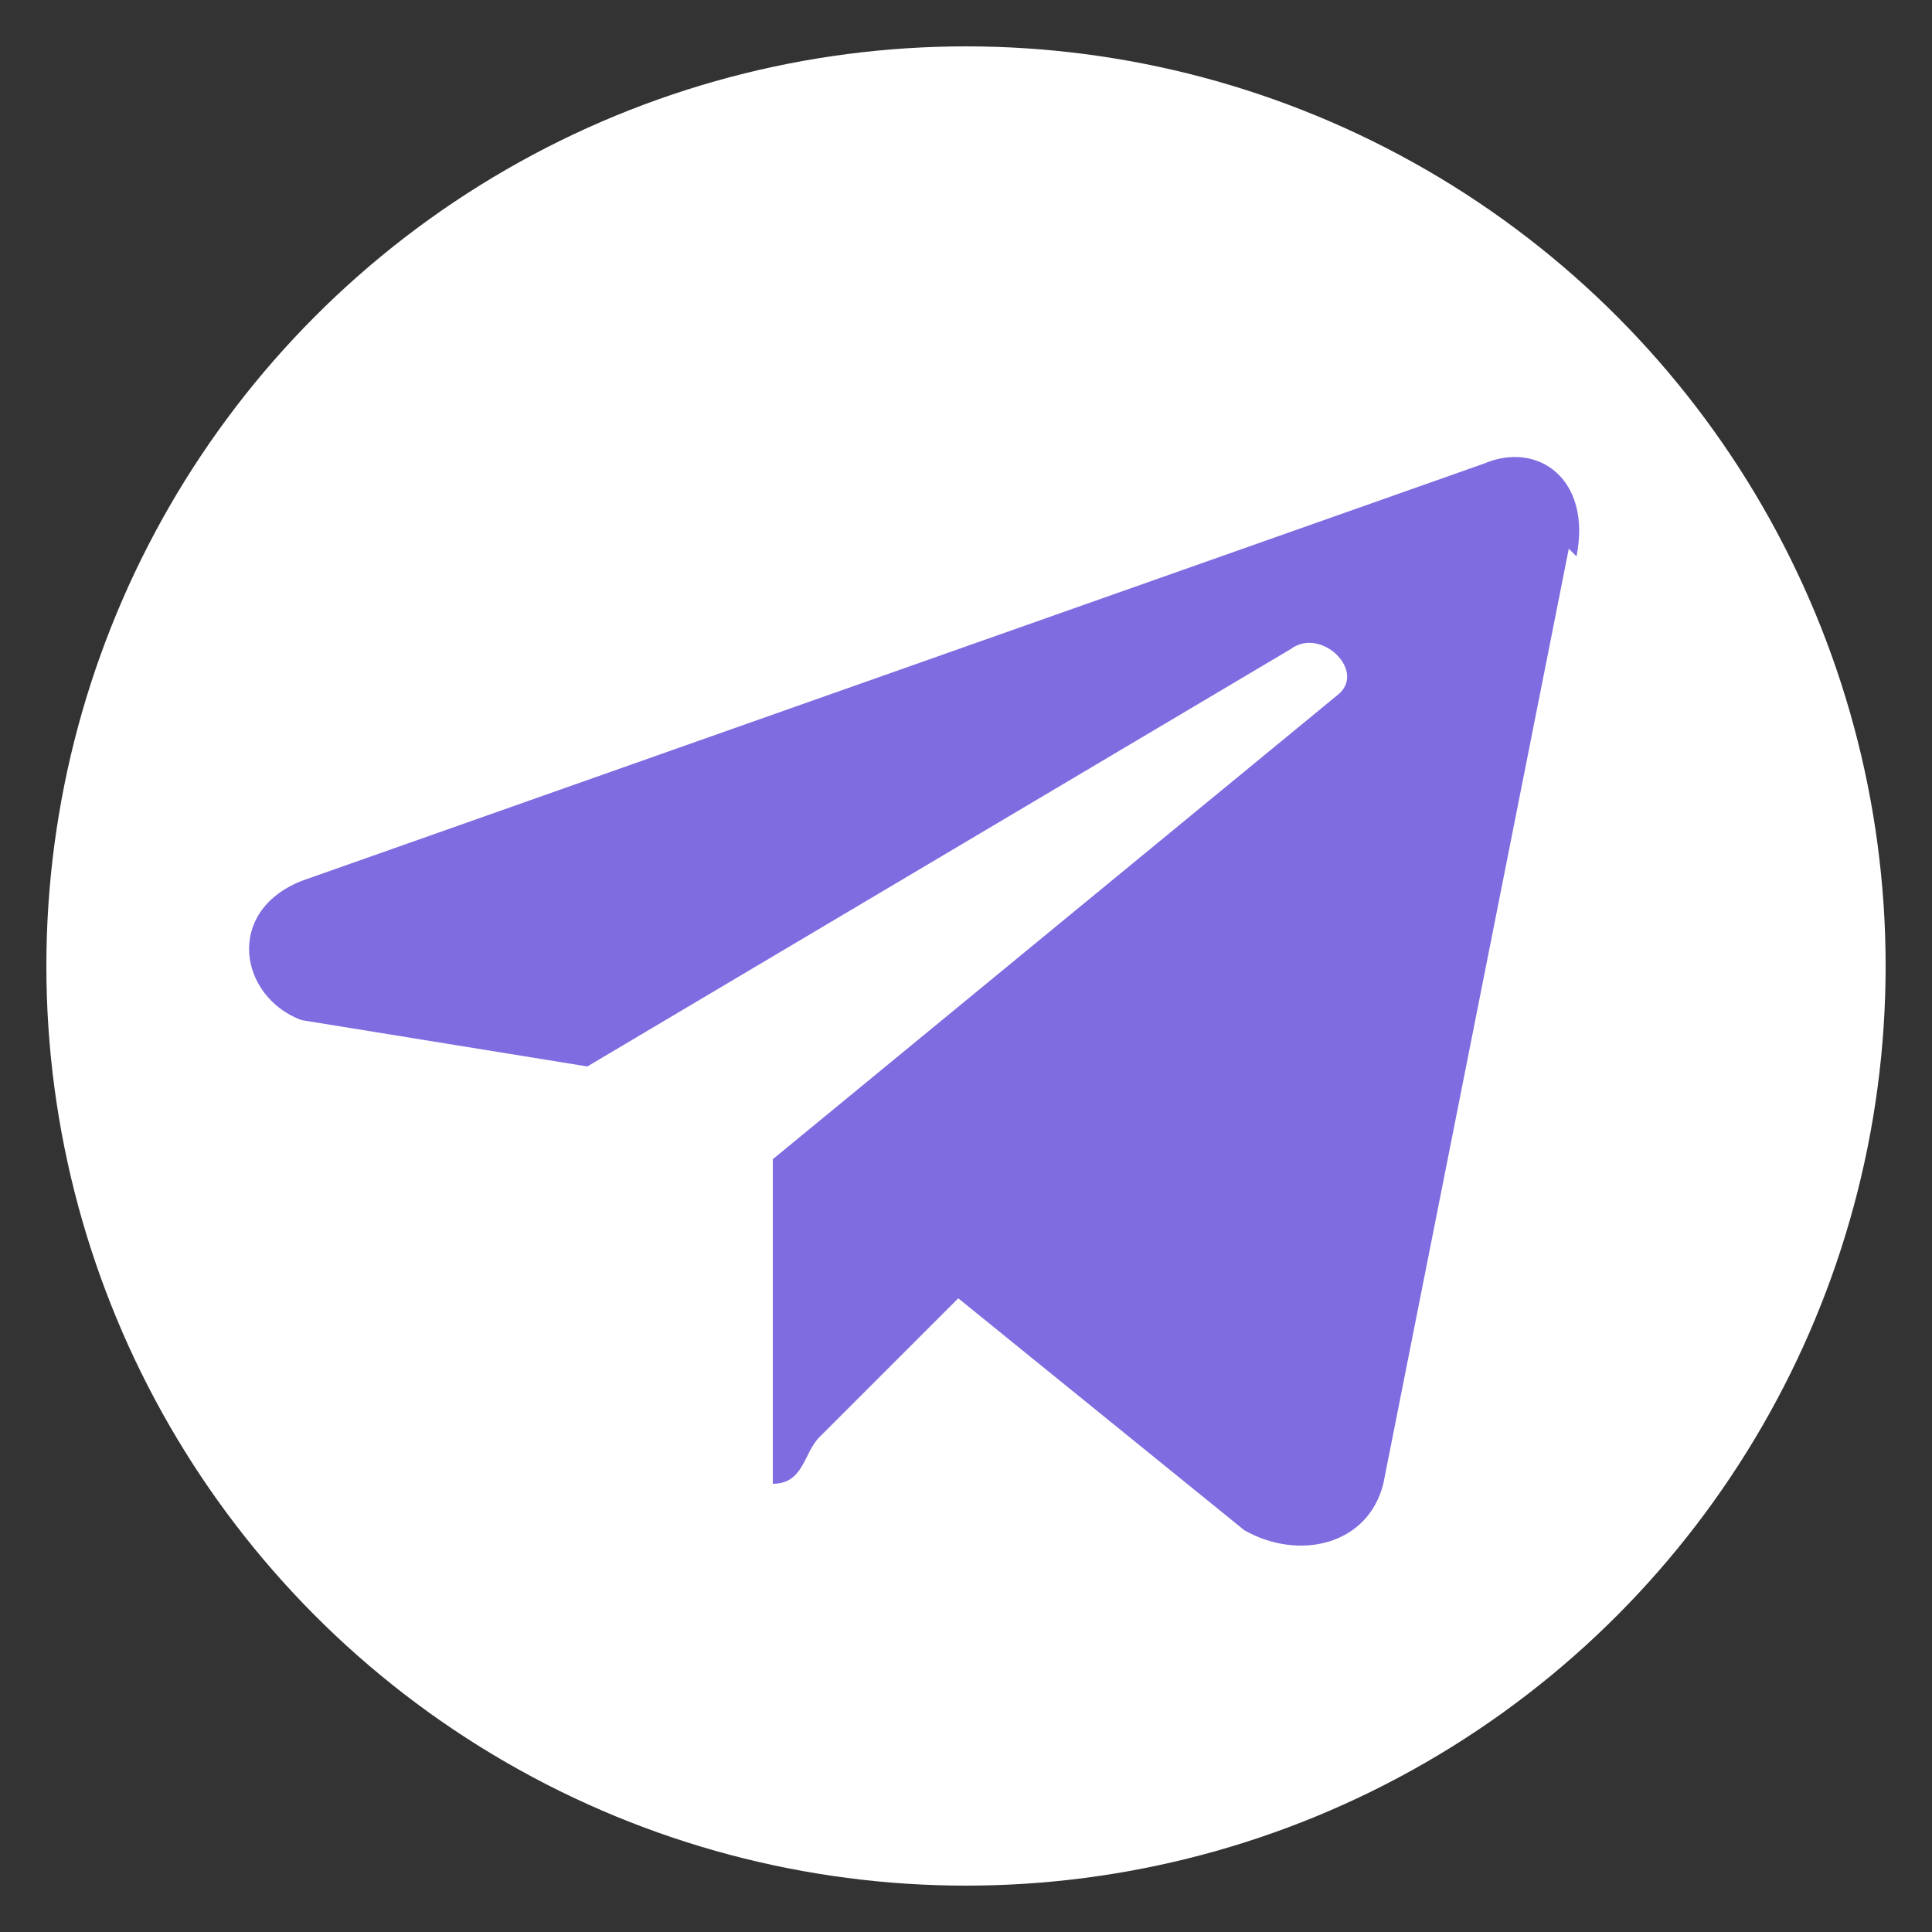
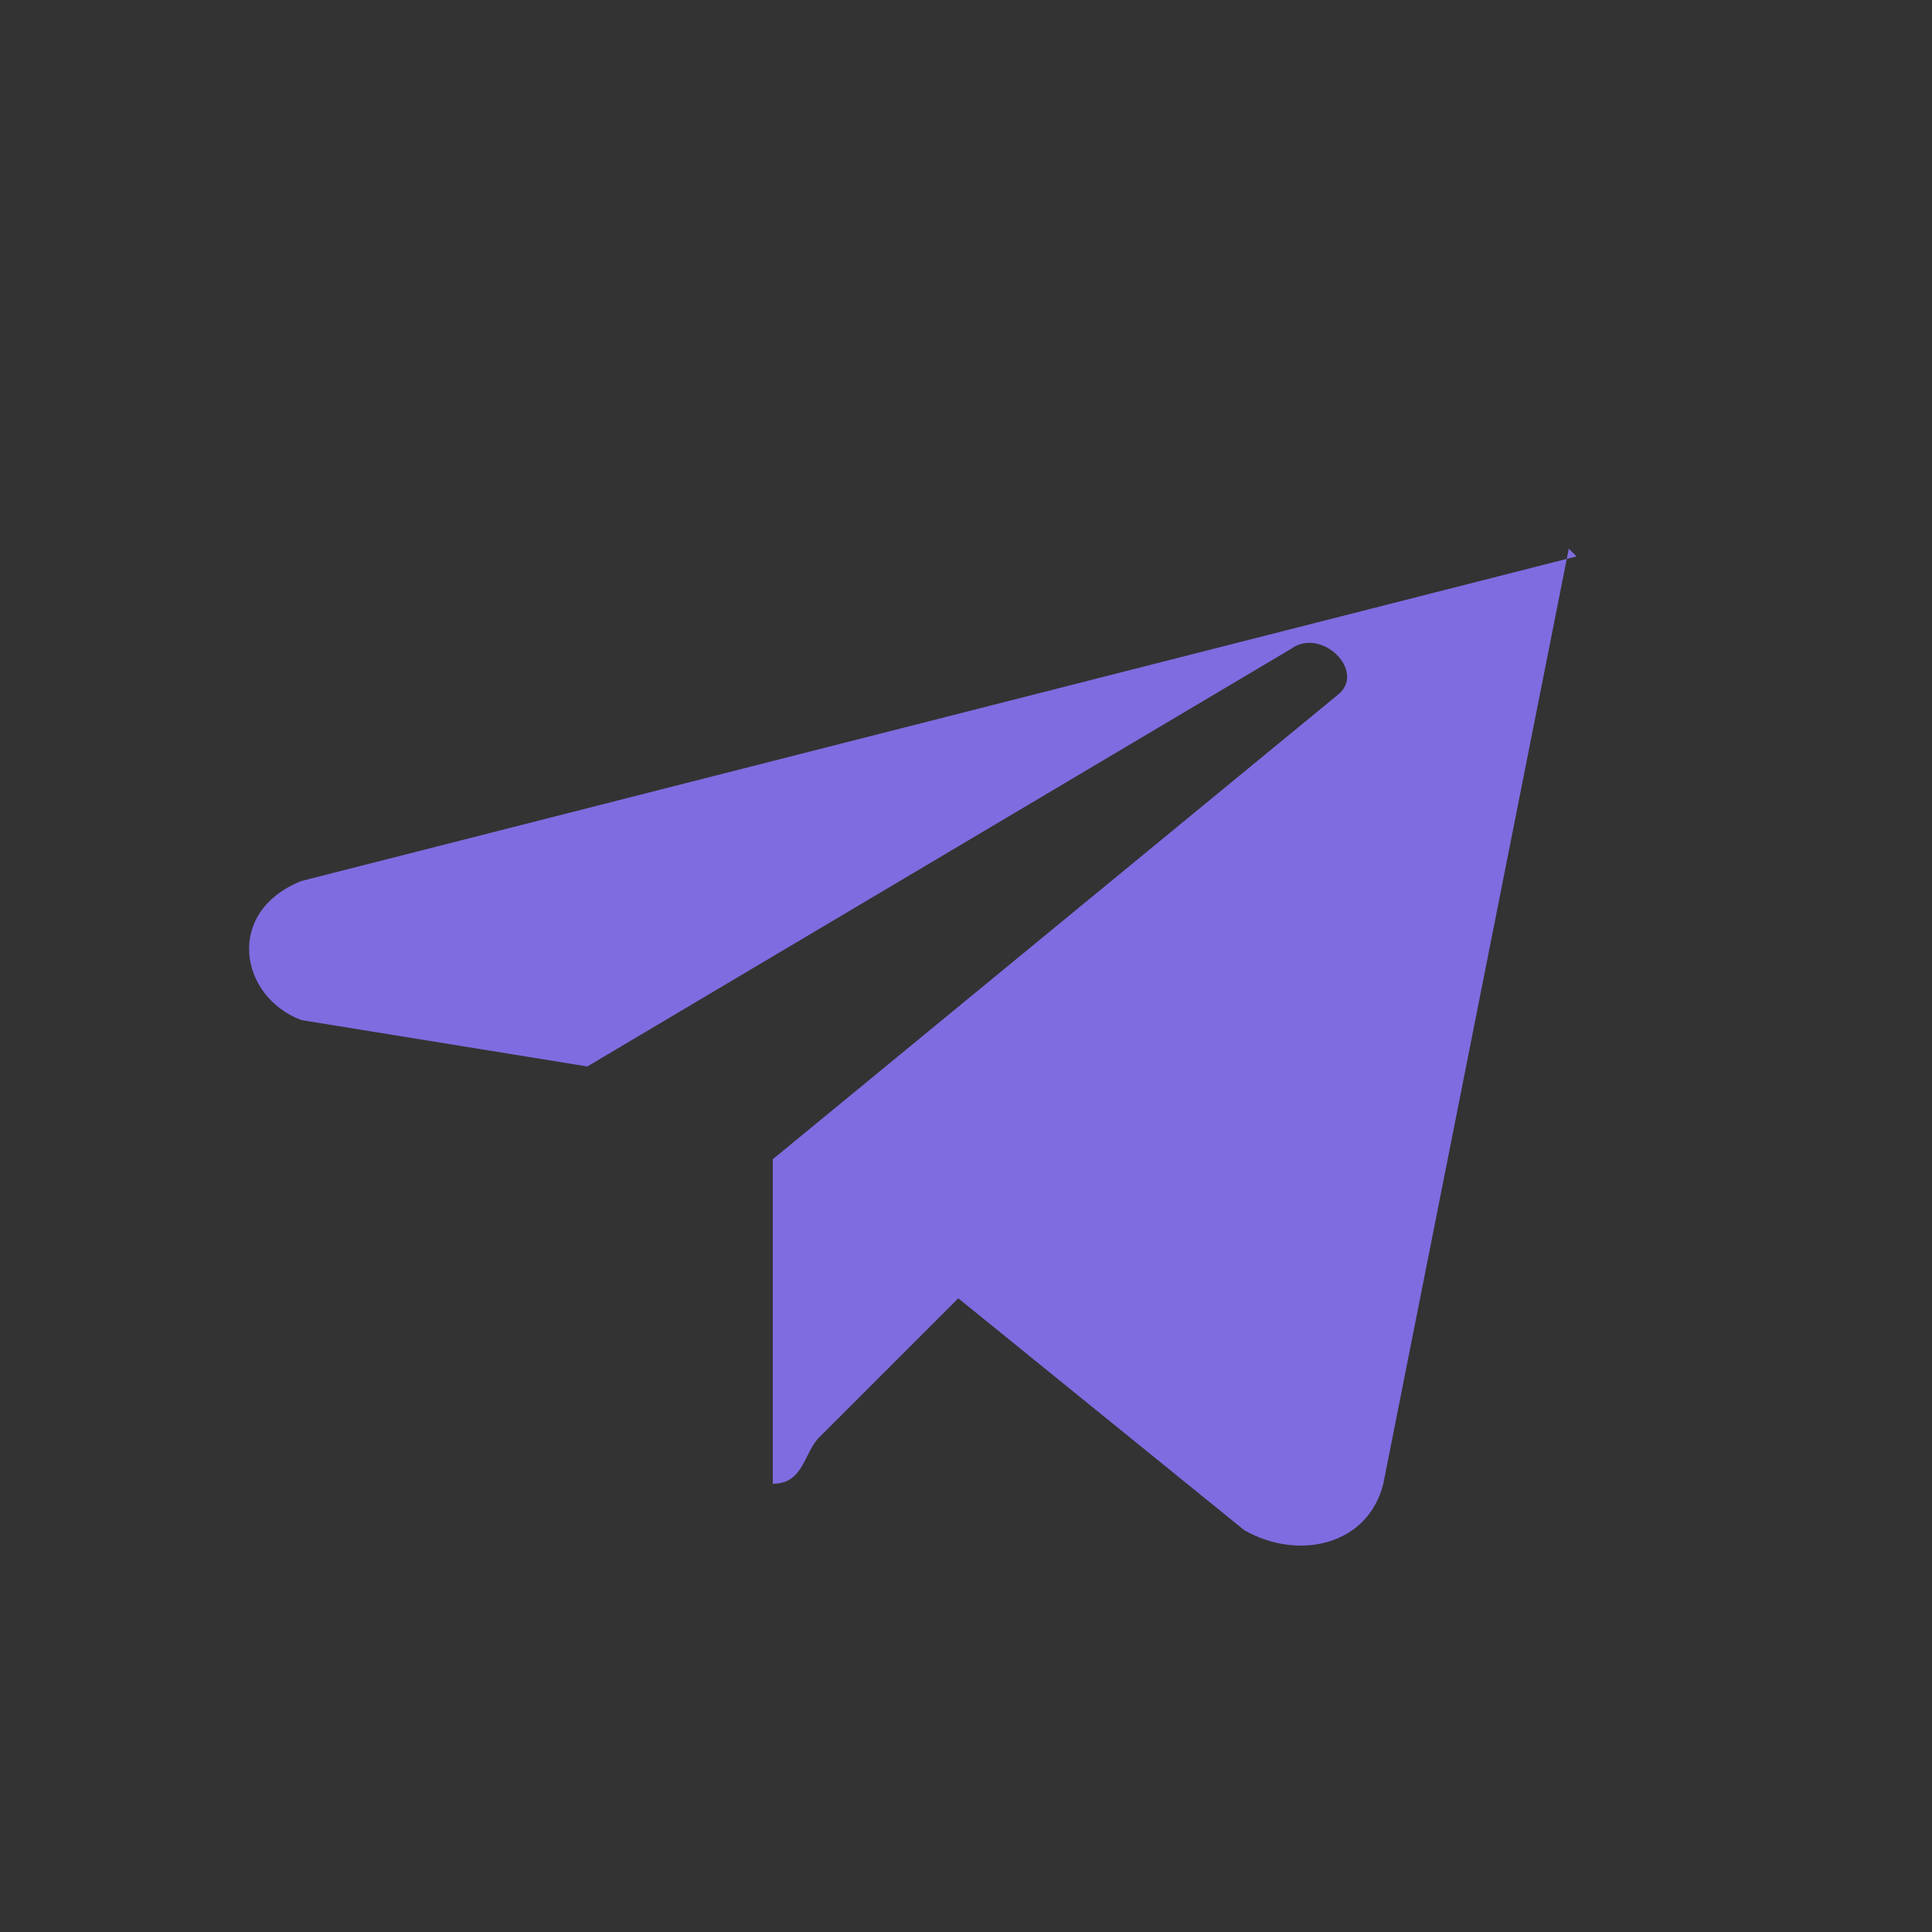
<svg xmlns="http://www.w3.org/2000/svg" id="Layer_1" version="1.1" viewBox="0 0 25 25">
  <rect x="0" y="0" width="25" height="25" fill="#333333" stroke="none" />
  <defs>
    <style> .st0 { fill: #7f6ce0; } .st1 { fill: #fff; } </style>
  </defs>
-   <circle class="st1" cx="12.5" cy="12.5" r="11.9" />
-   <path class="st0" d="M20.4,7.2c.2-1-.5-1.5-1.2-1.2L3.9,11.4c-1,.4-.8,1.5,0,1.8l3.7.6,9.1-5.4c.4-.3,1,.3.6.6l-7.3,6v4.2c.4,0,.4-.4.6-.6l1.8-1.8,3.7,3c.7.4,1.6.2,1.8-.6l2.4-12.1h0Z" />
+   <path class="st0" d="M20.4,7.2L3.9,11.4c-1,.4-.8,1.5,0,1.8l3.7.6,9.1-5.4c.4-.3,1,.3.6.6l-7.3,6v4.2c.4,0,.4-.4.6-.6l1.8-1.8,3.7,3c.7.4,1.6.2,1.8-.6l2.4-12.1h0Z" />
</svg>